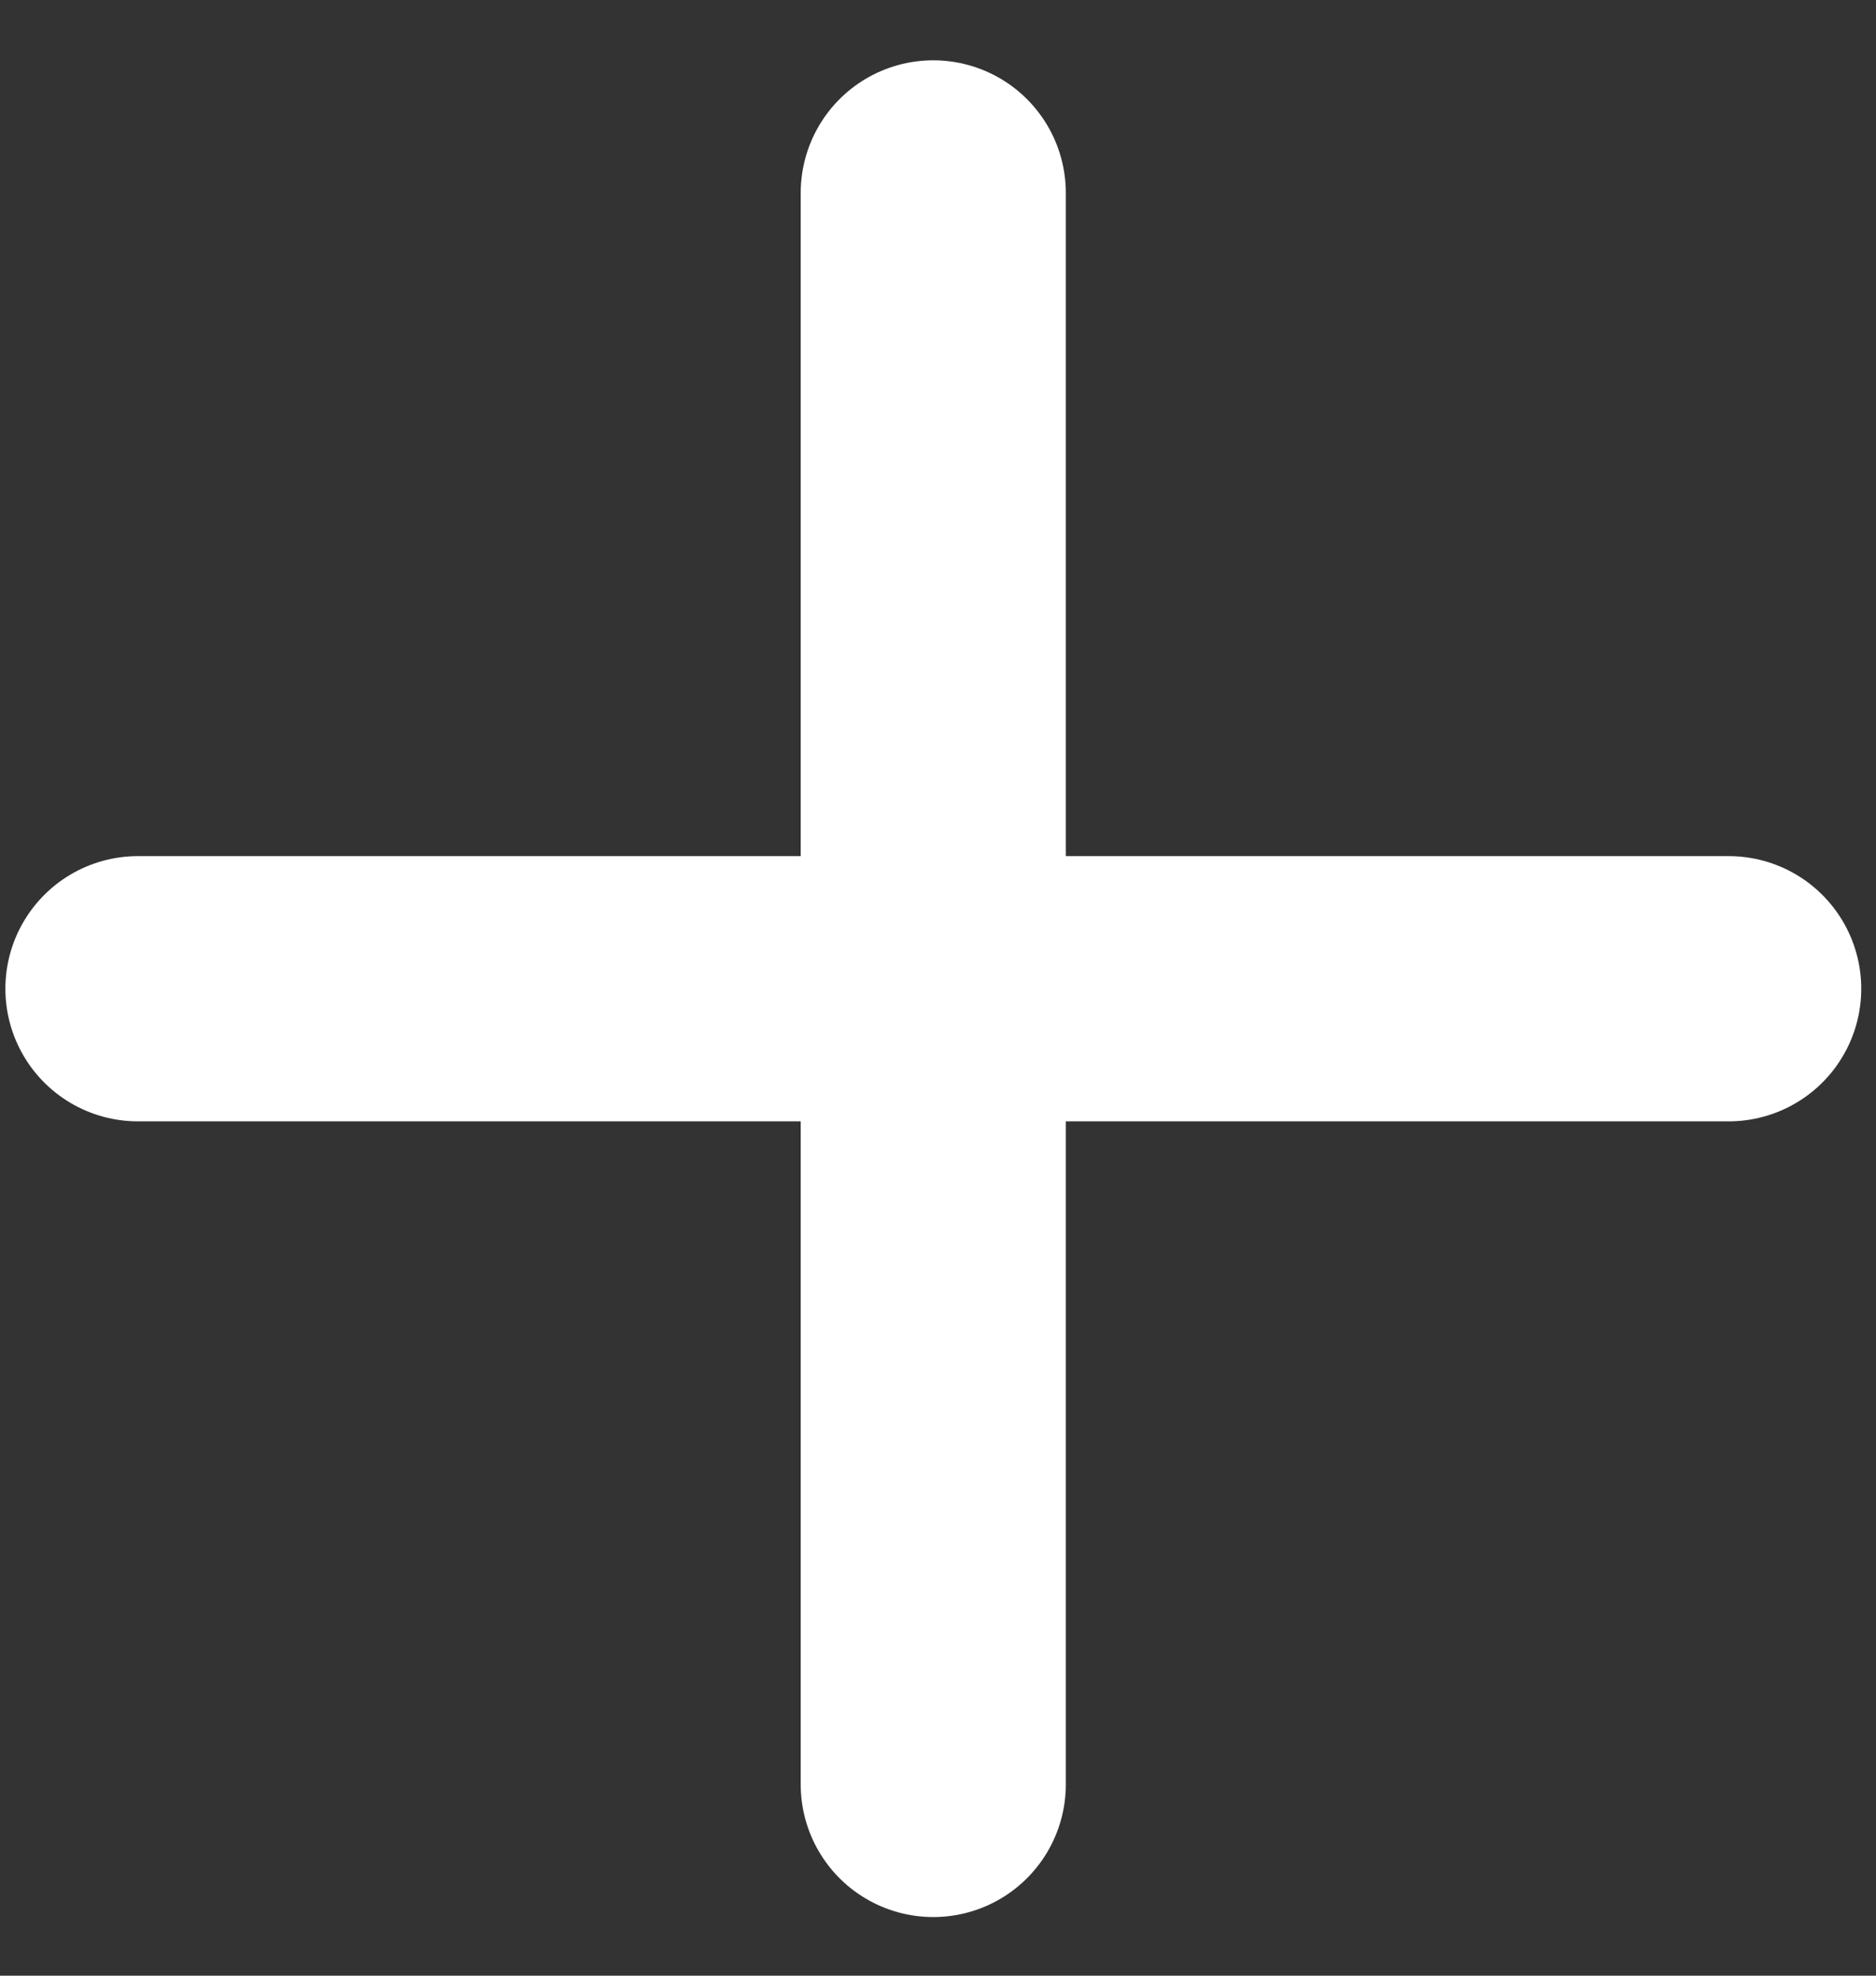
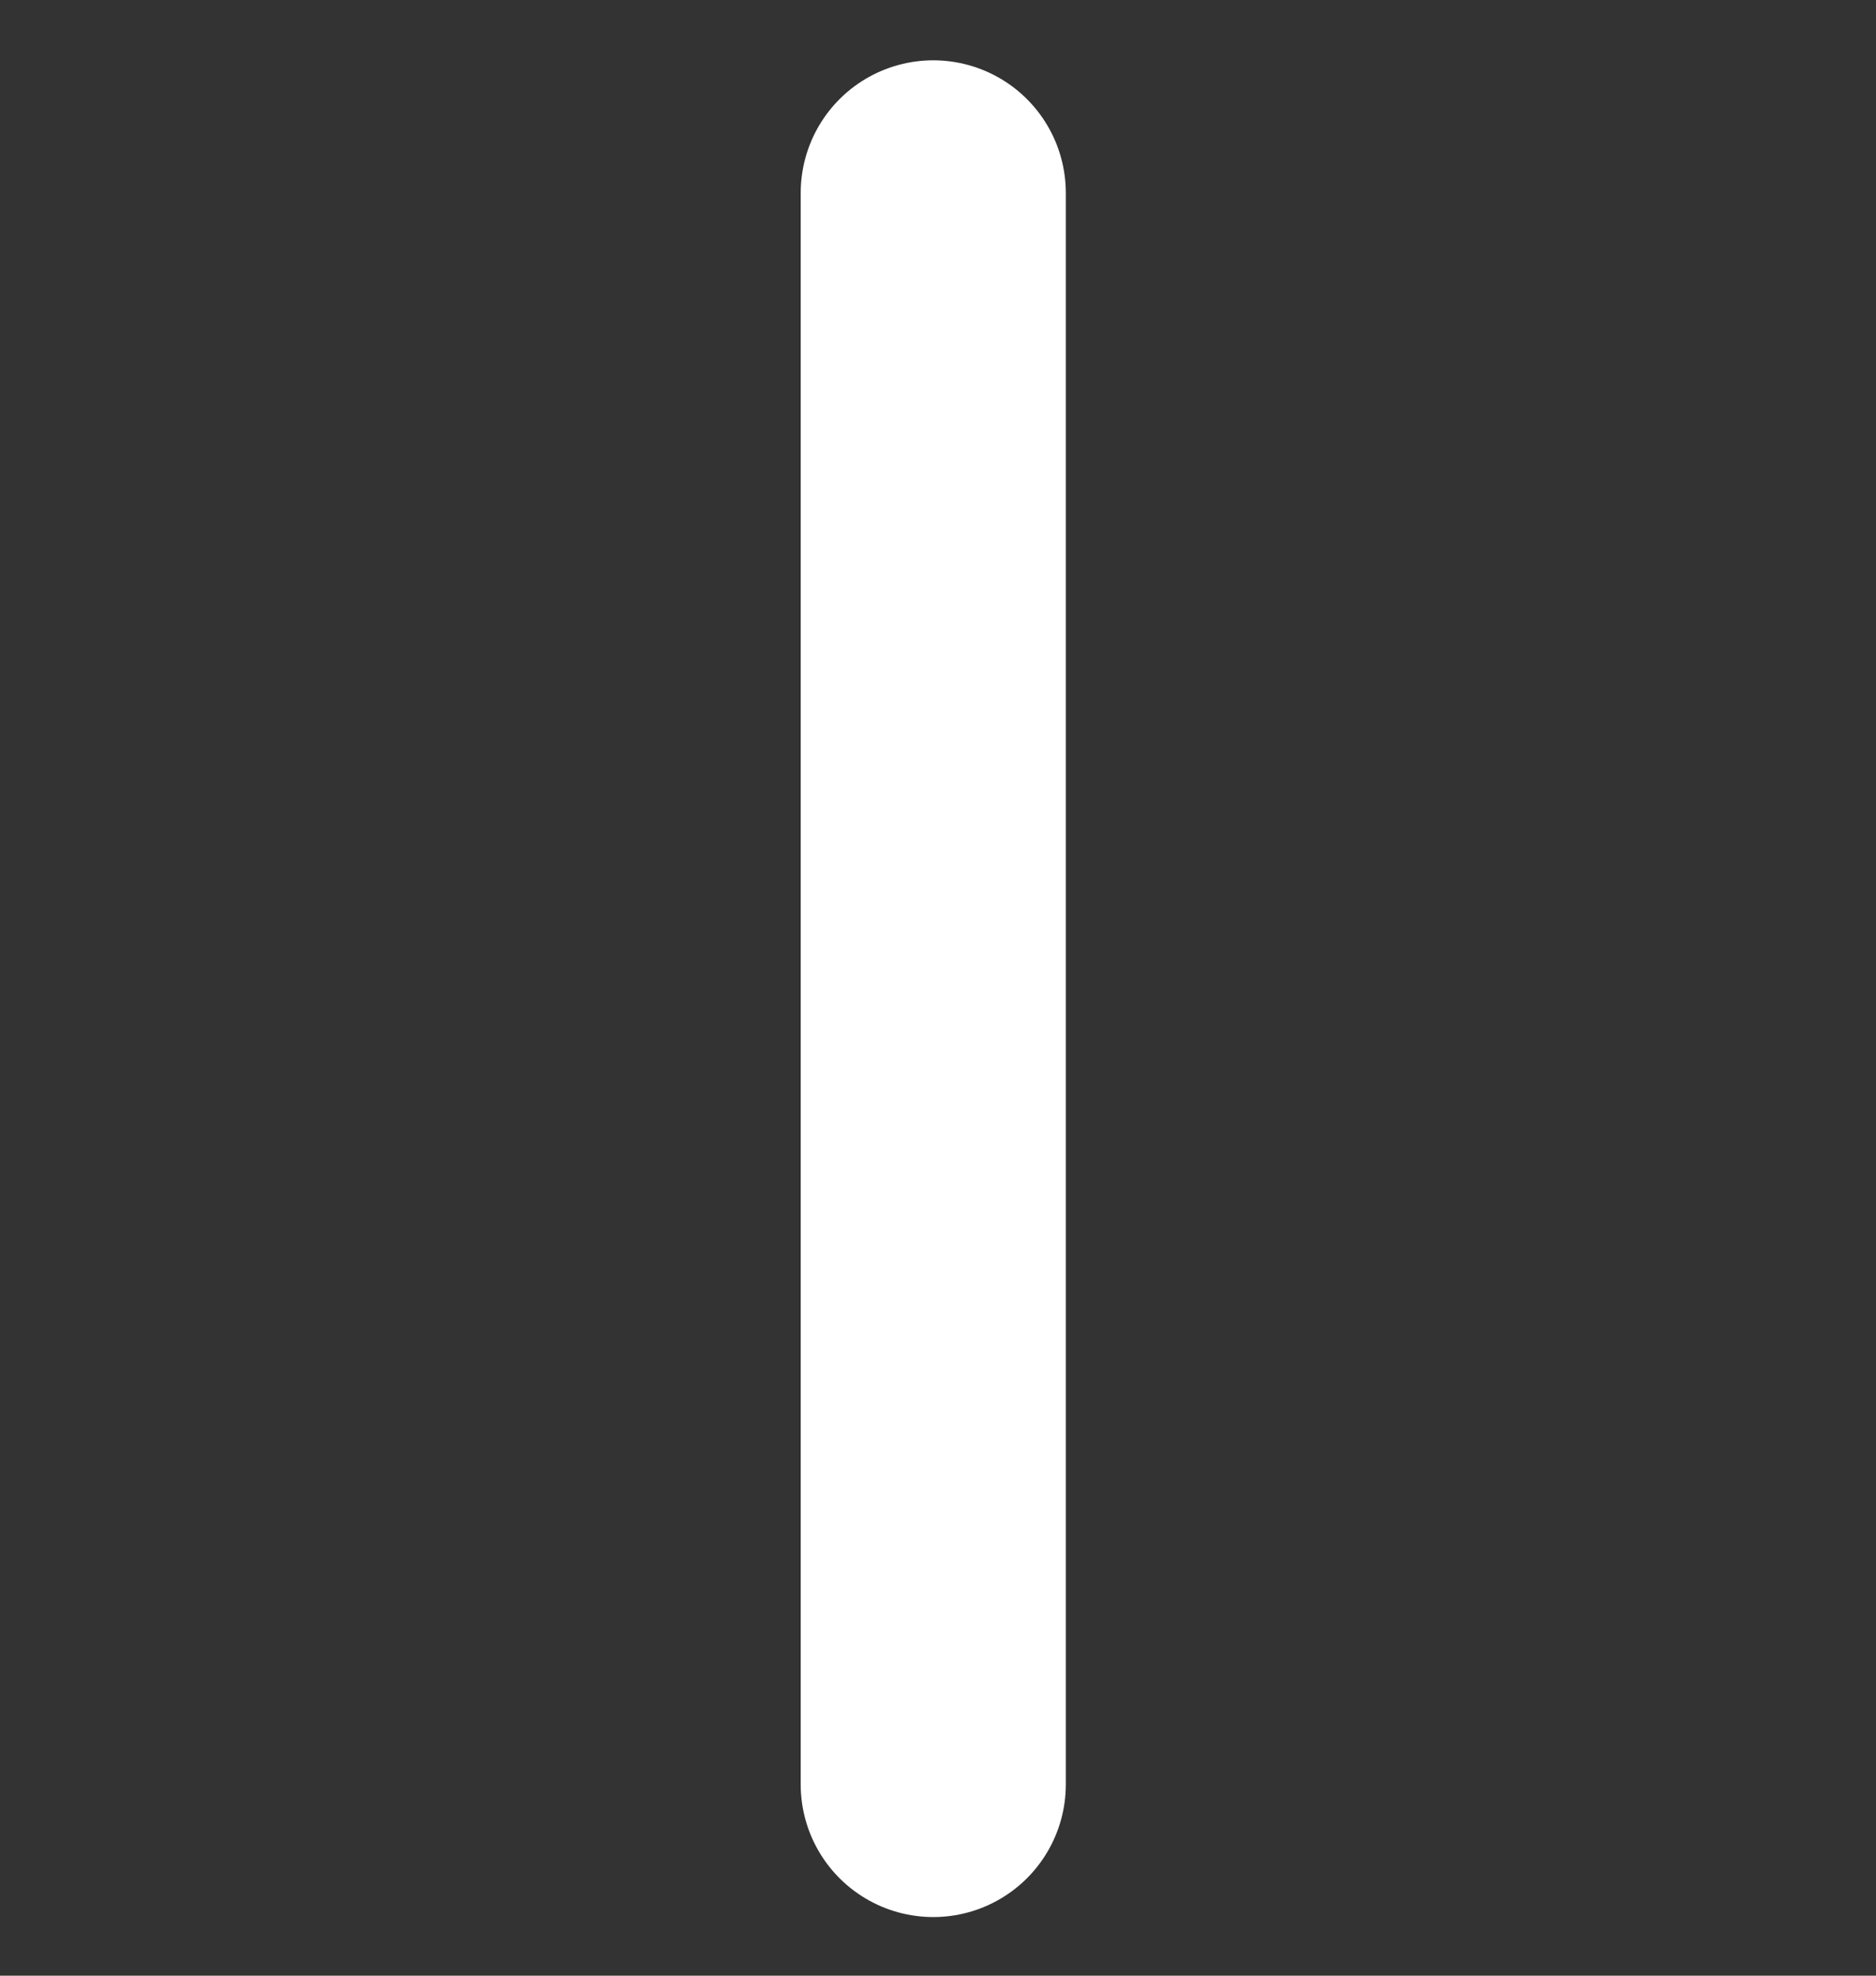
<svg xmlns="http://www.w3.org/2000/svg" width="19" height="20" viewBox="0 0 19 20" fill="none">
  <rect x="0" y="0" width="19" height="20" fill="#333333" stroke="none" />
  <g id="Frame 2385">
    <path id="Vector 4" d="M9.452 1.953V18.064" stroke="white" stroke-width="2.685" stroke-linecap="round" />
-     <path id="Vector 5" d="M1.397 10.009L17.508 10.009" stroke="white" stroke-width="2.685" stroke-linecap="round" />
  </g>
</svg>